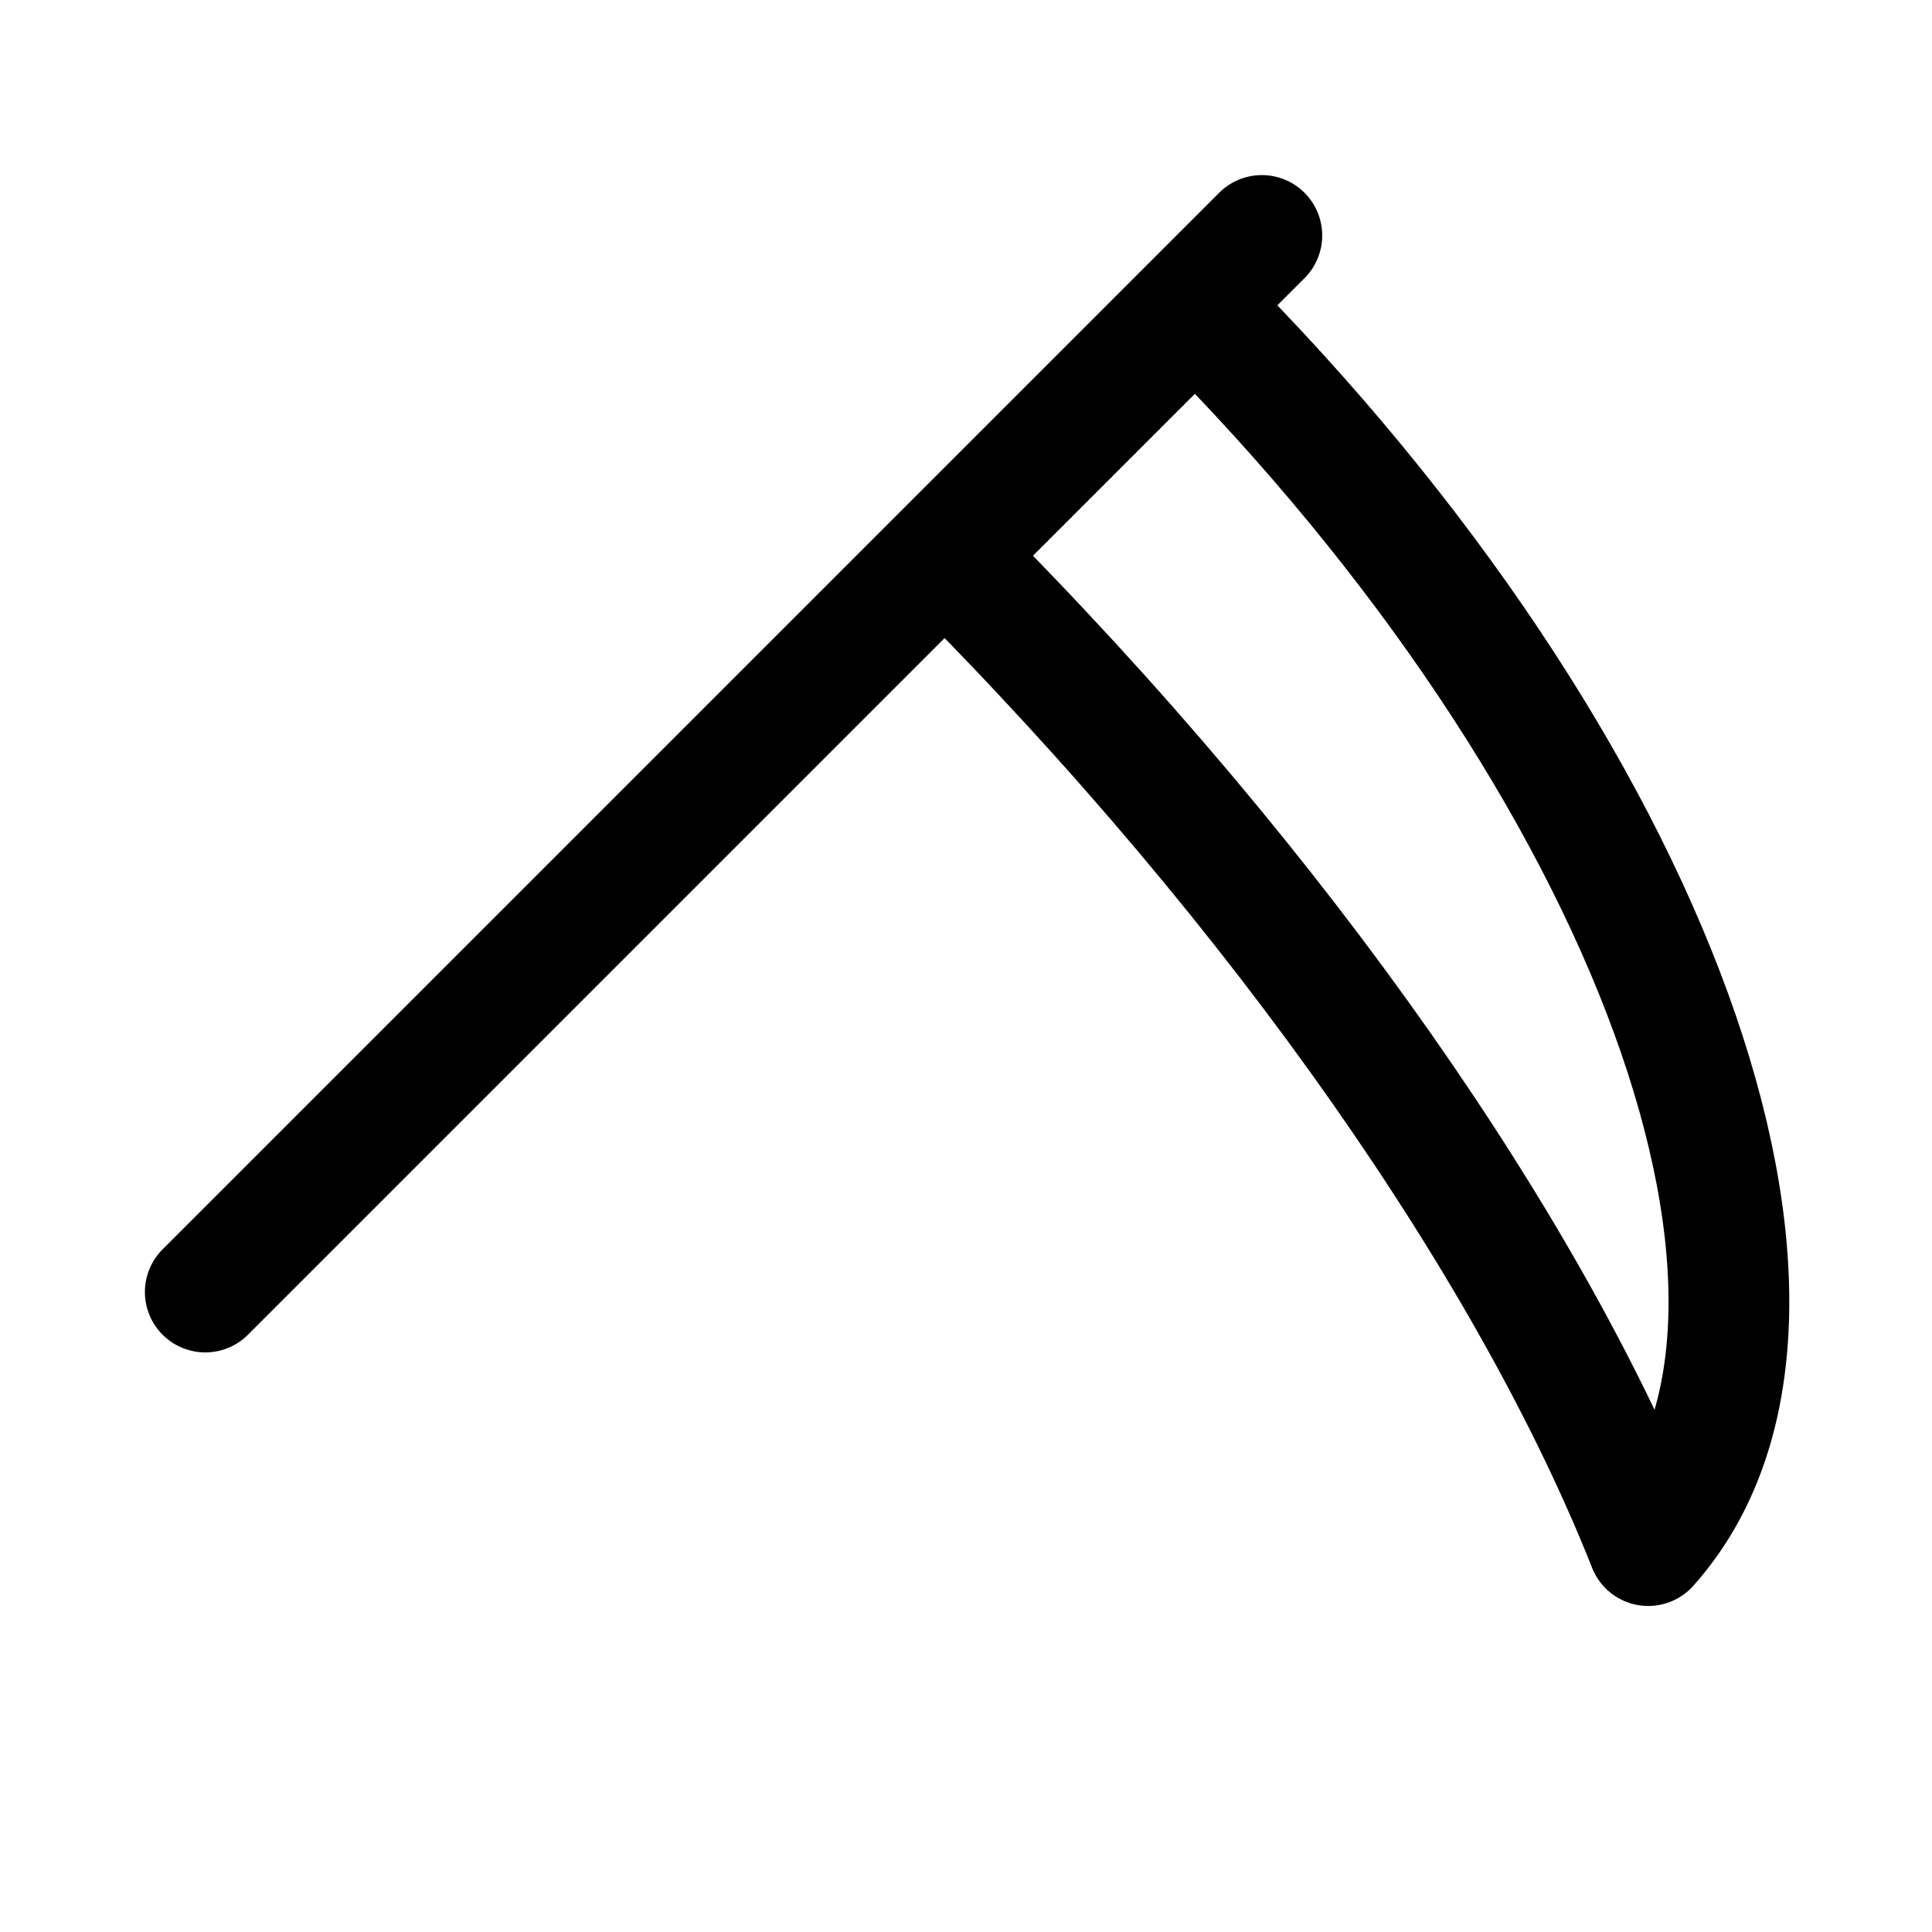
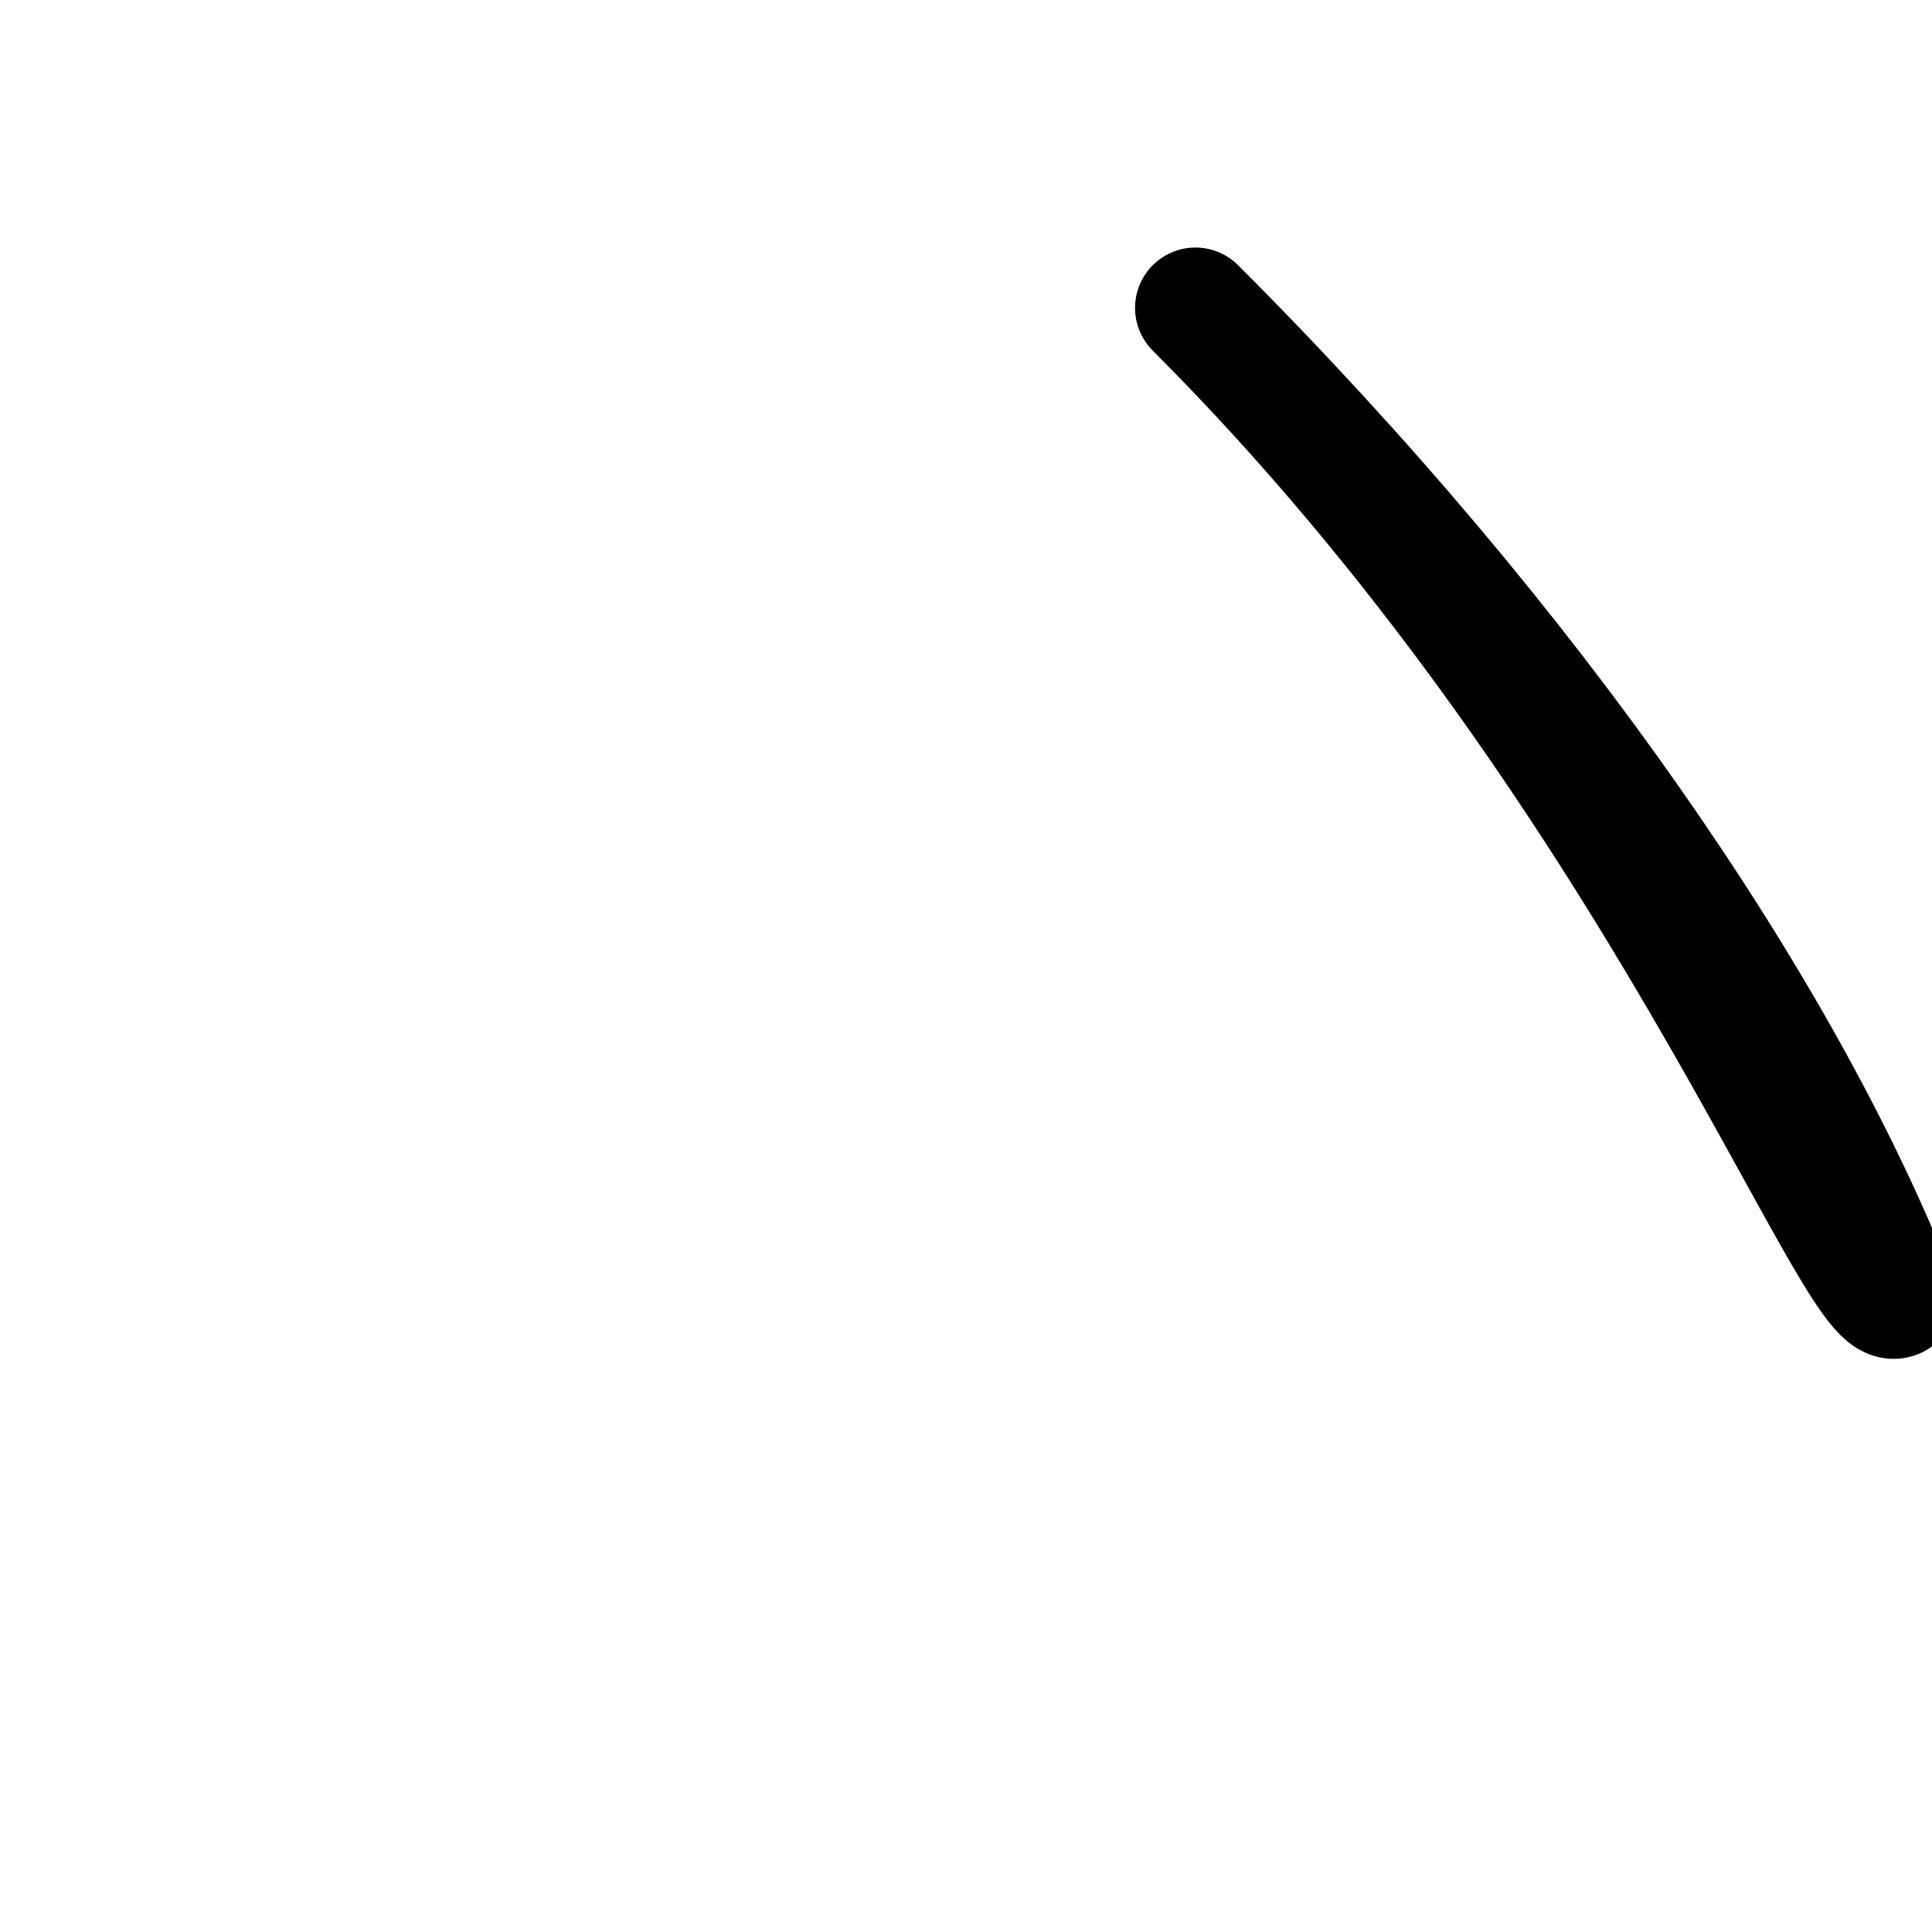
<svg xmlns="http://www.w3.org/2000/svg" version="1.1" id="Icons" viewBox="0 0 32 32" xml:space="preserve">
  <style type="text/css">
	.st0{fill:none;stroke:#000000;stroke-width:2;stroke-linecap:round;stroke-linejoin:round;stroke-miterlimit:10;}
</style>
-   <line class="st0" x1="20.9" y1="3.9" x2="3.4" y2="21.4" />
-   <path class="st0" d="M19.8,5.1l-4.1,4.1c5.6,5.6,9.7,11.6,11.6,16.4C30.7,21.8,27.4,12.7,19.8,5.1z" />
+   <path class="st0" d="M19.8,5.1c5.6,5.6,9.7,11.6,11.6,16.4C30.7,21.8,27.4,12.7,19.8,5.1z" />
</svg>